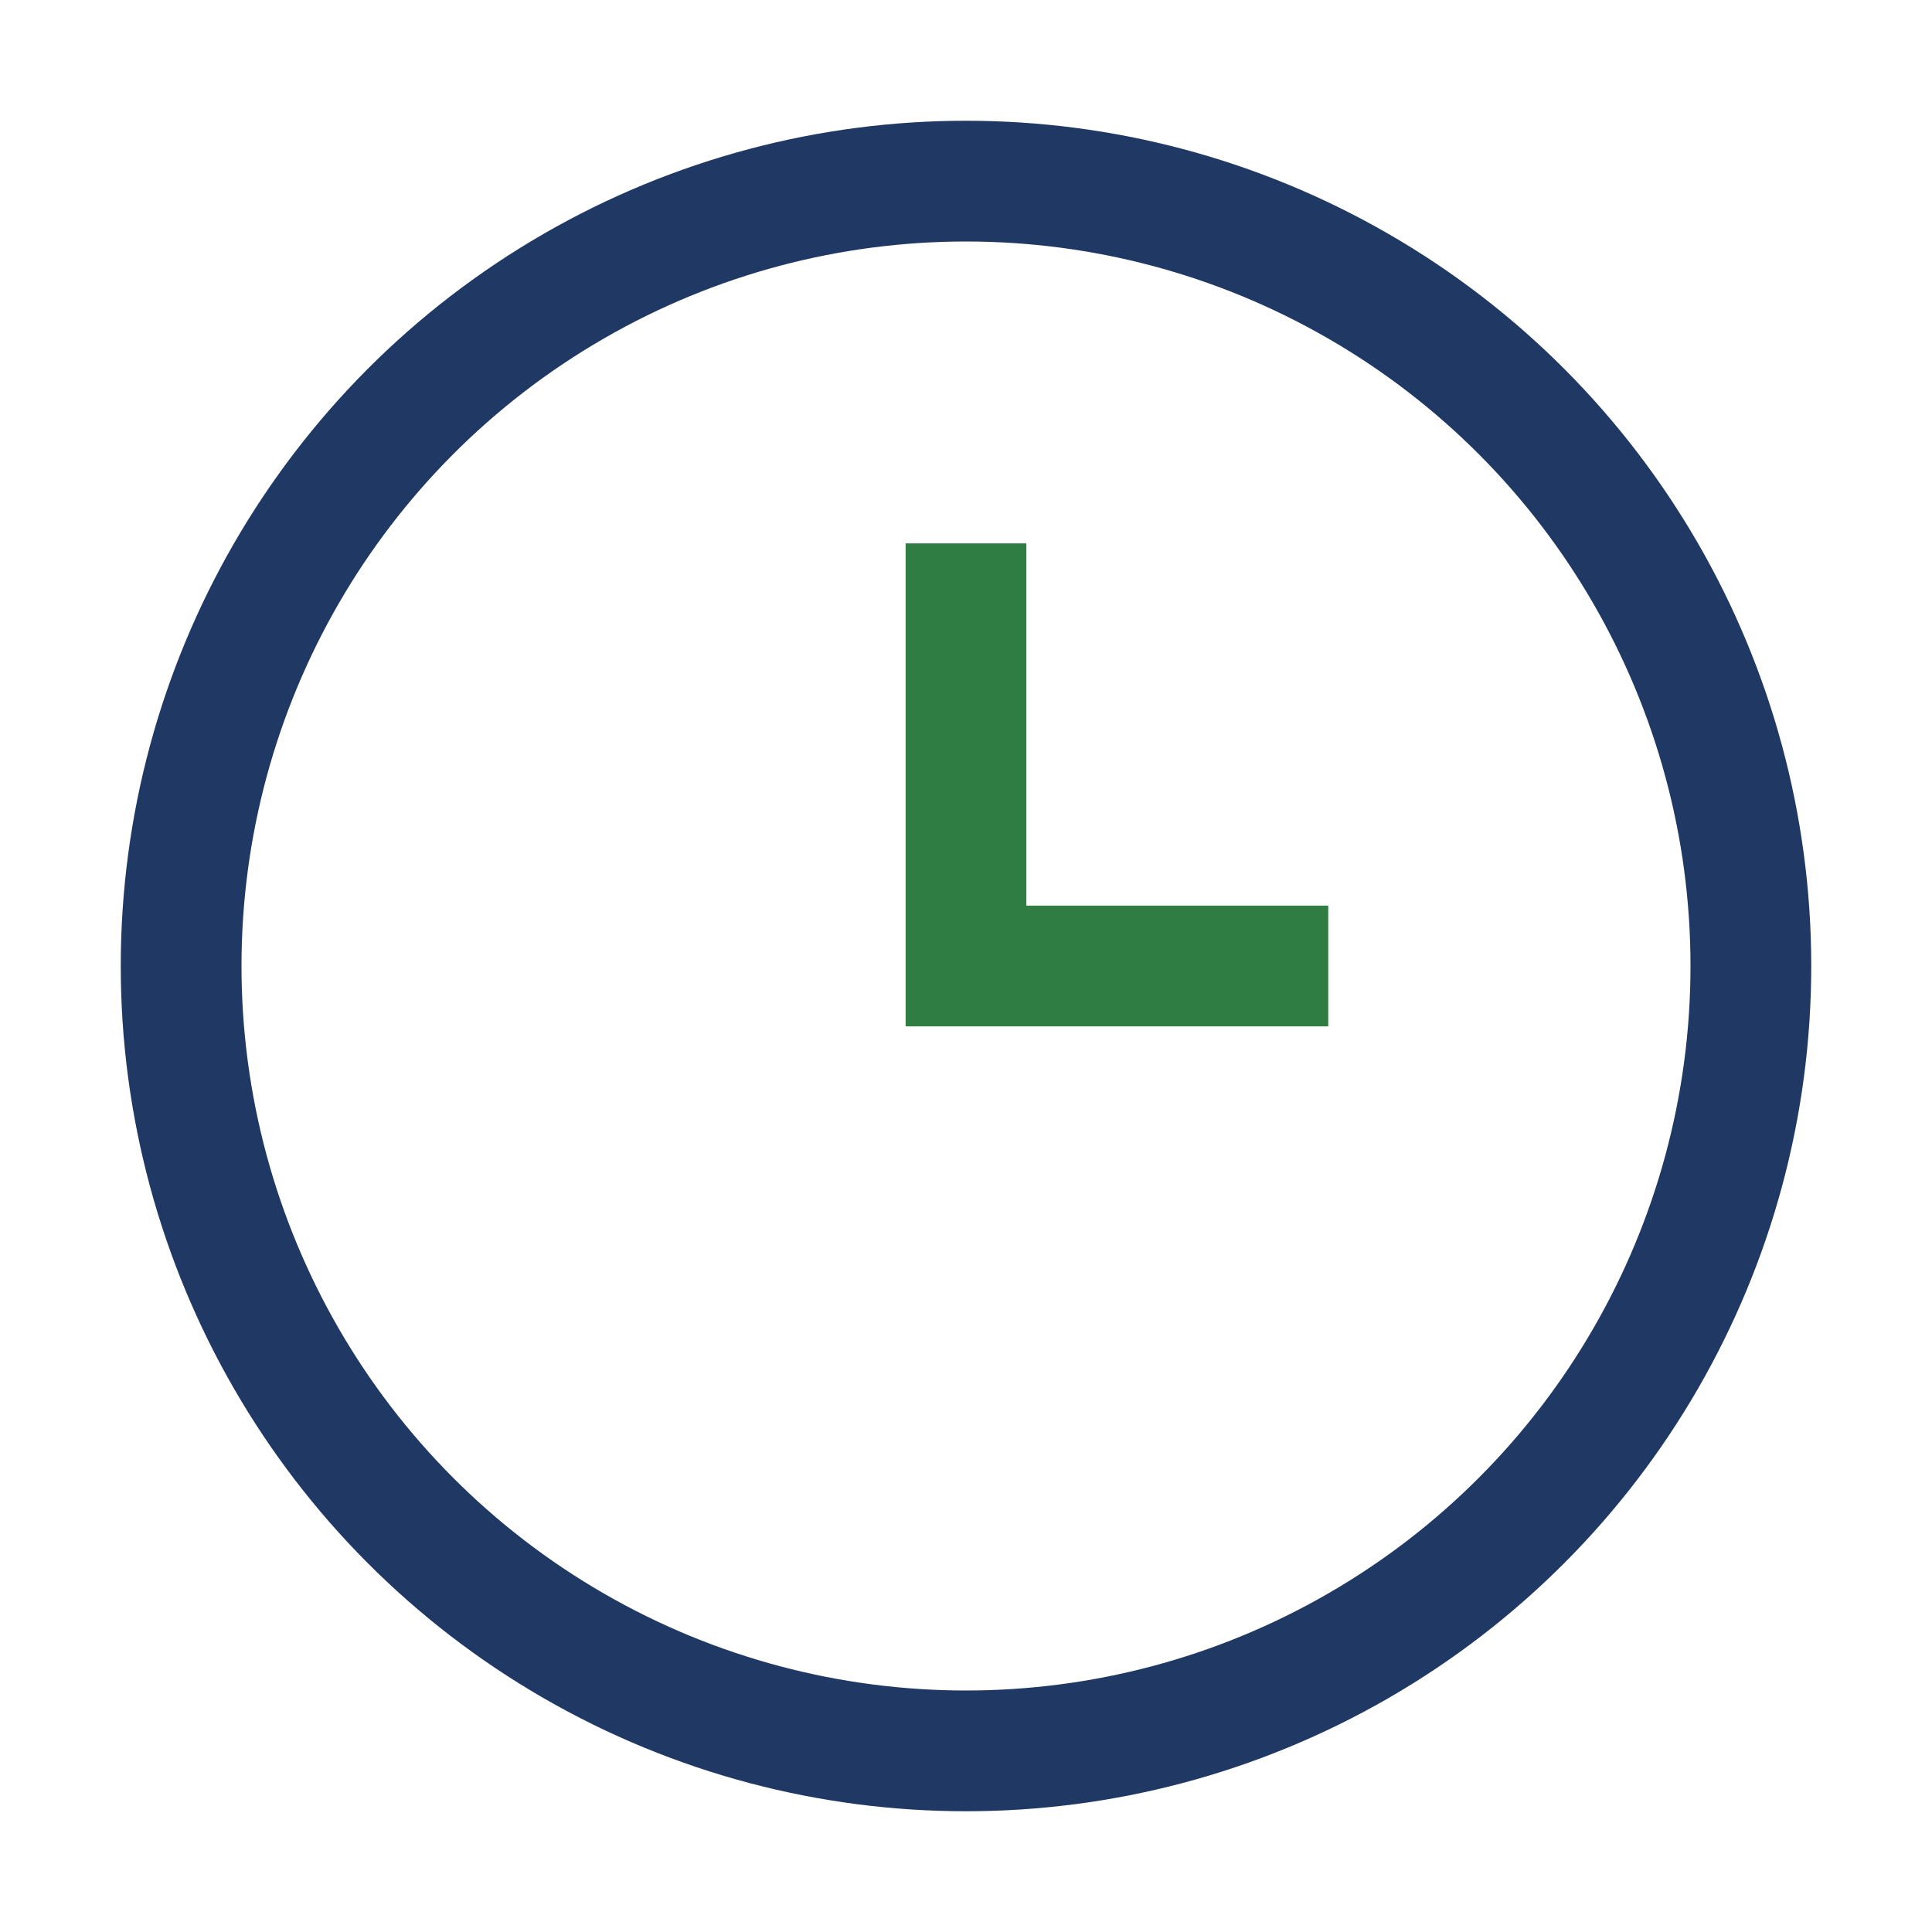
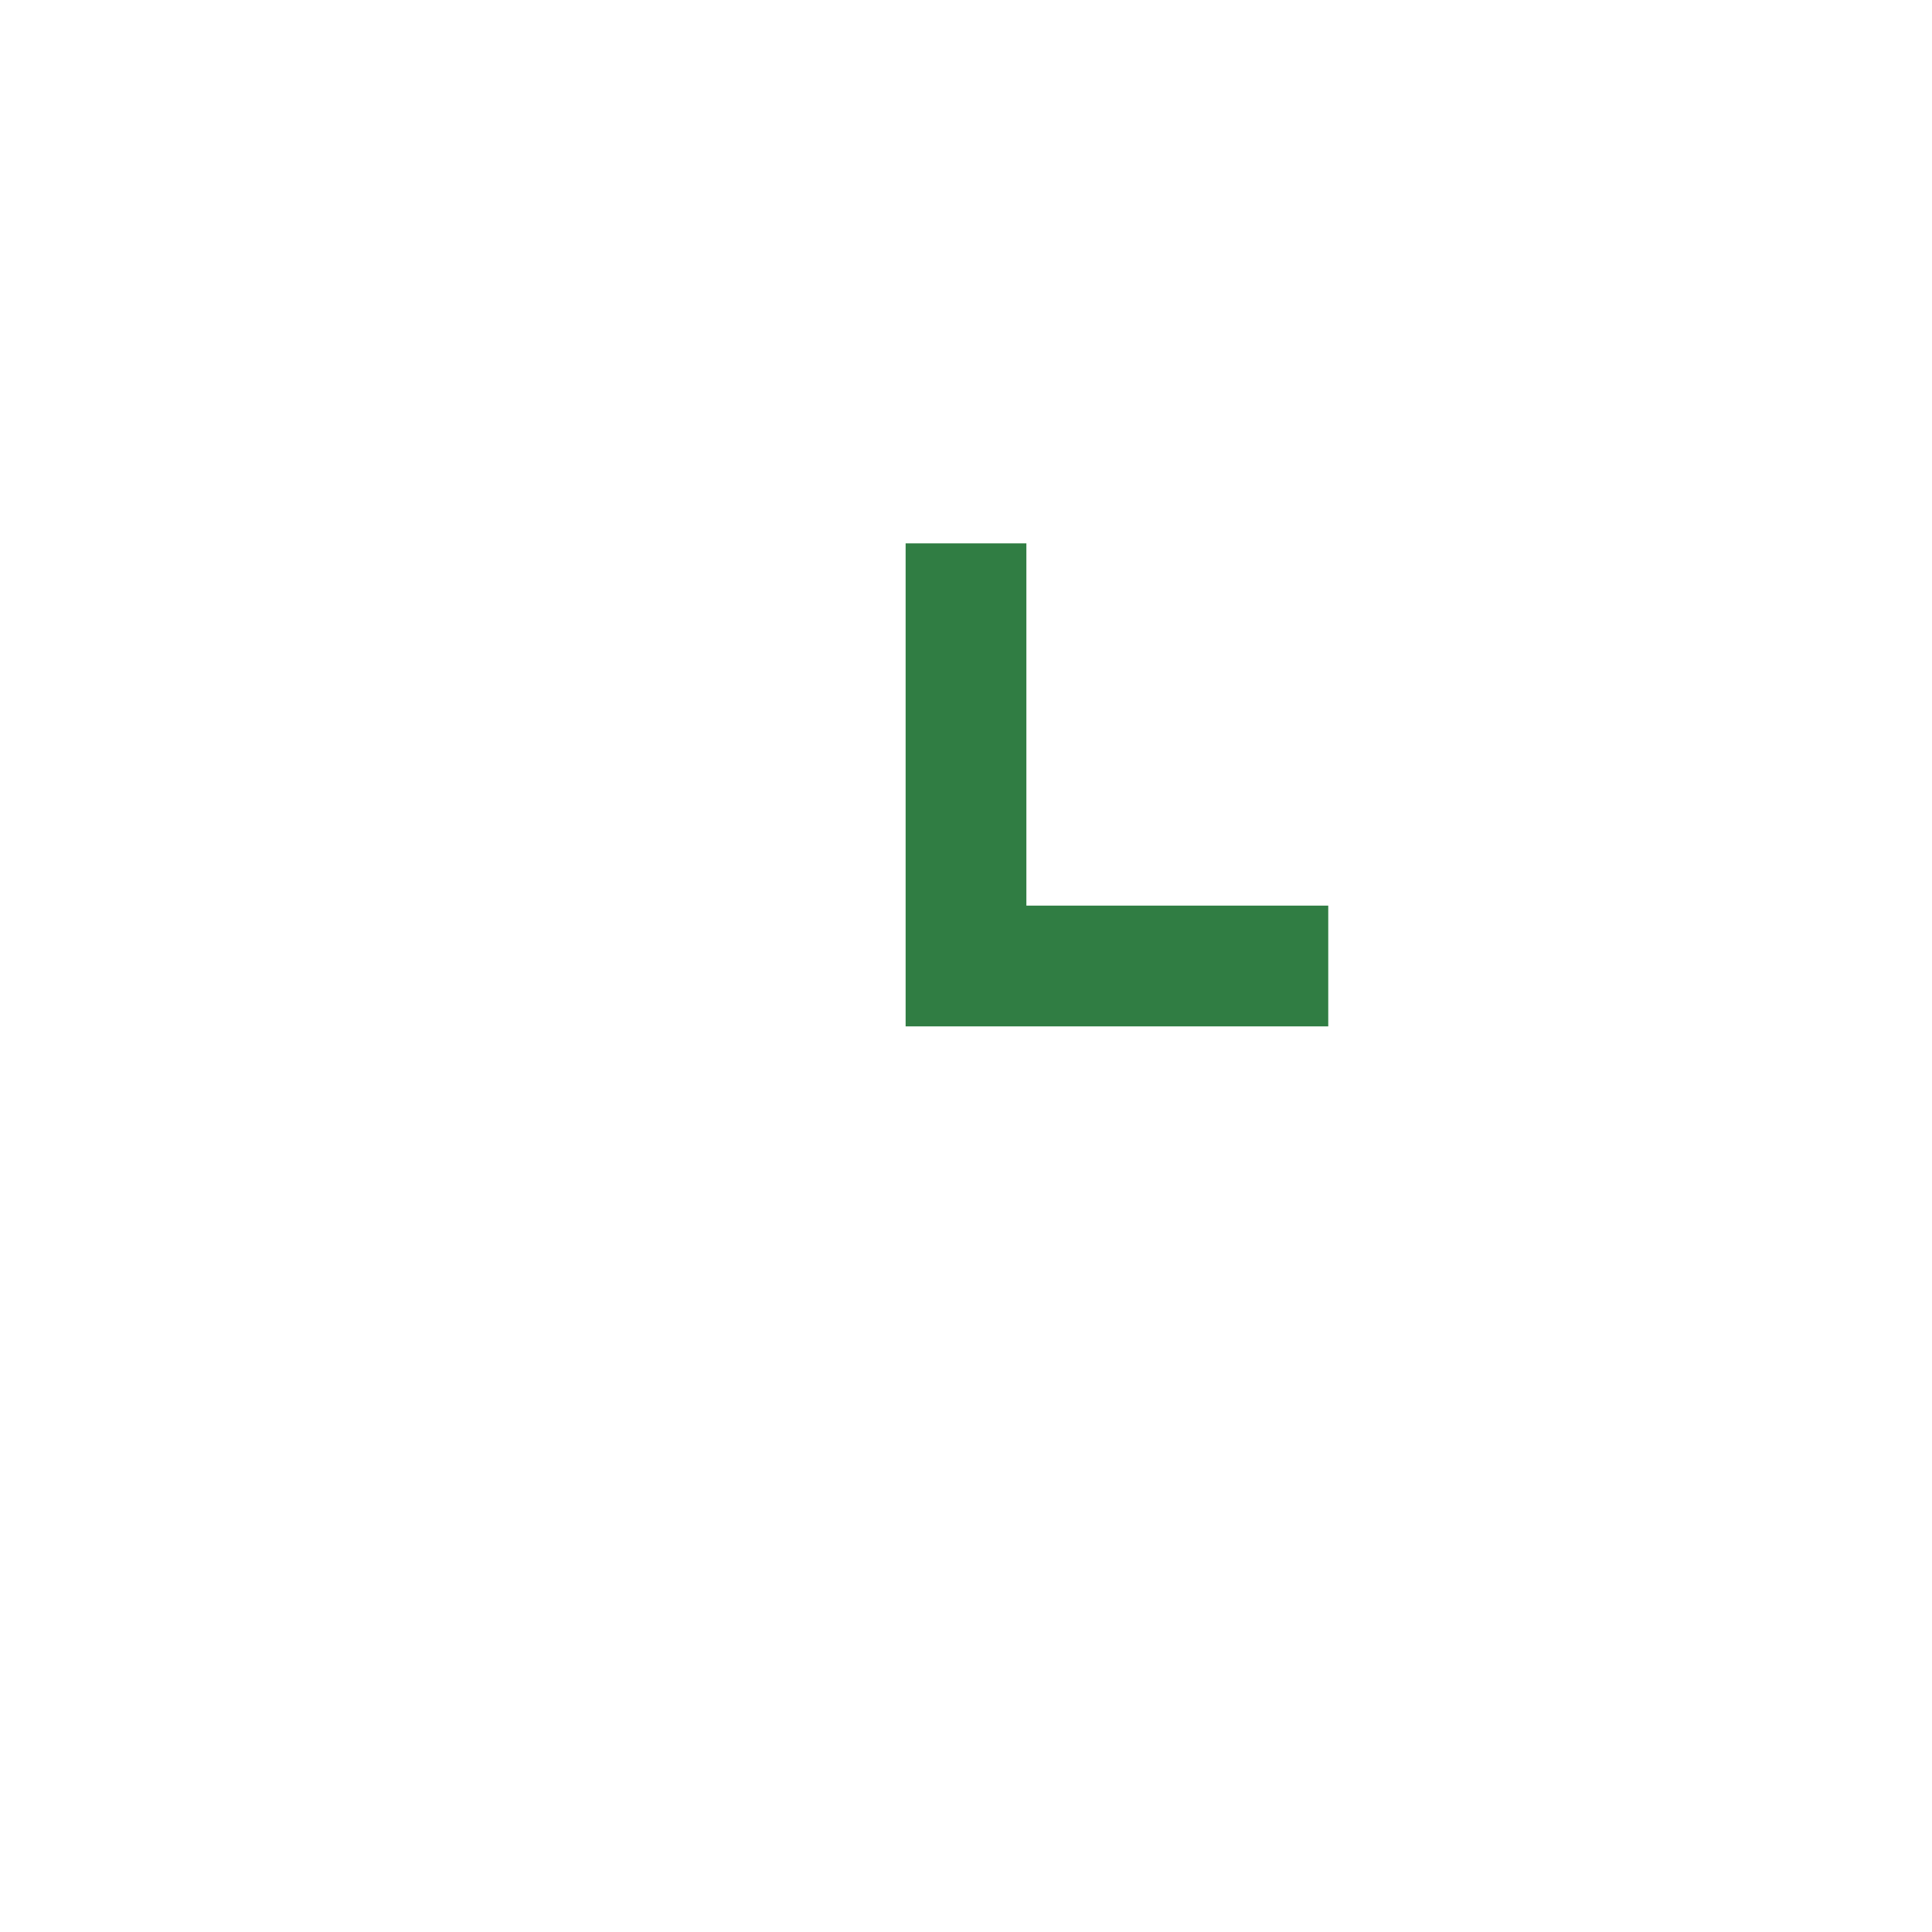
<svg xmlns="http://www.w3.org/2000/svg" width="32" height="32" viewBox="0 0 32 32">
-   <circle cx="16" cy="16" r="13" stroke="#203864" stroke-width="2" fill="none" />
  <path d="M16 9v7h6" stroke="#307D43" stroke-width="2" fill="none" />
</svg>